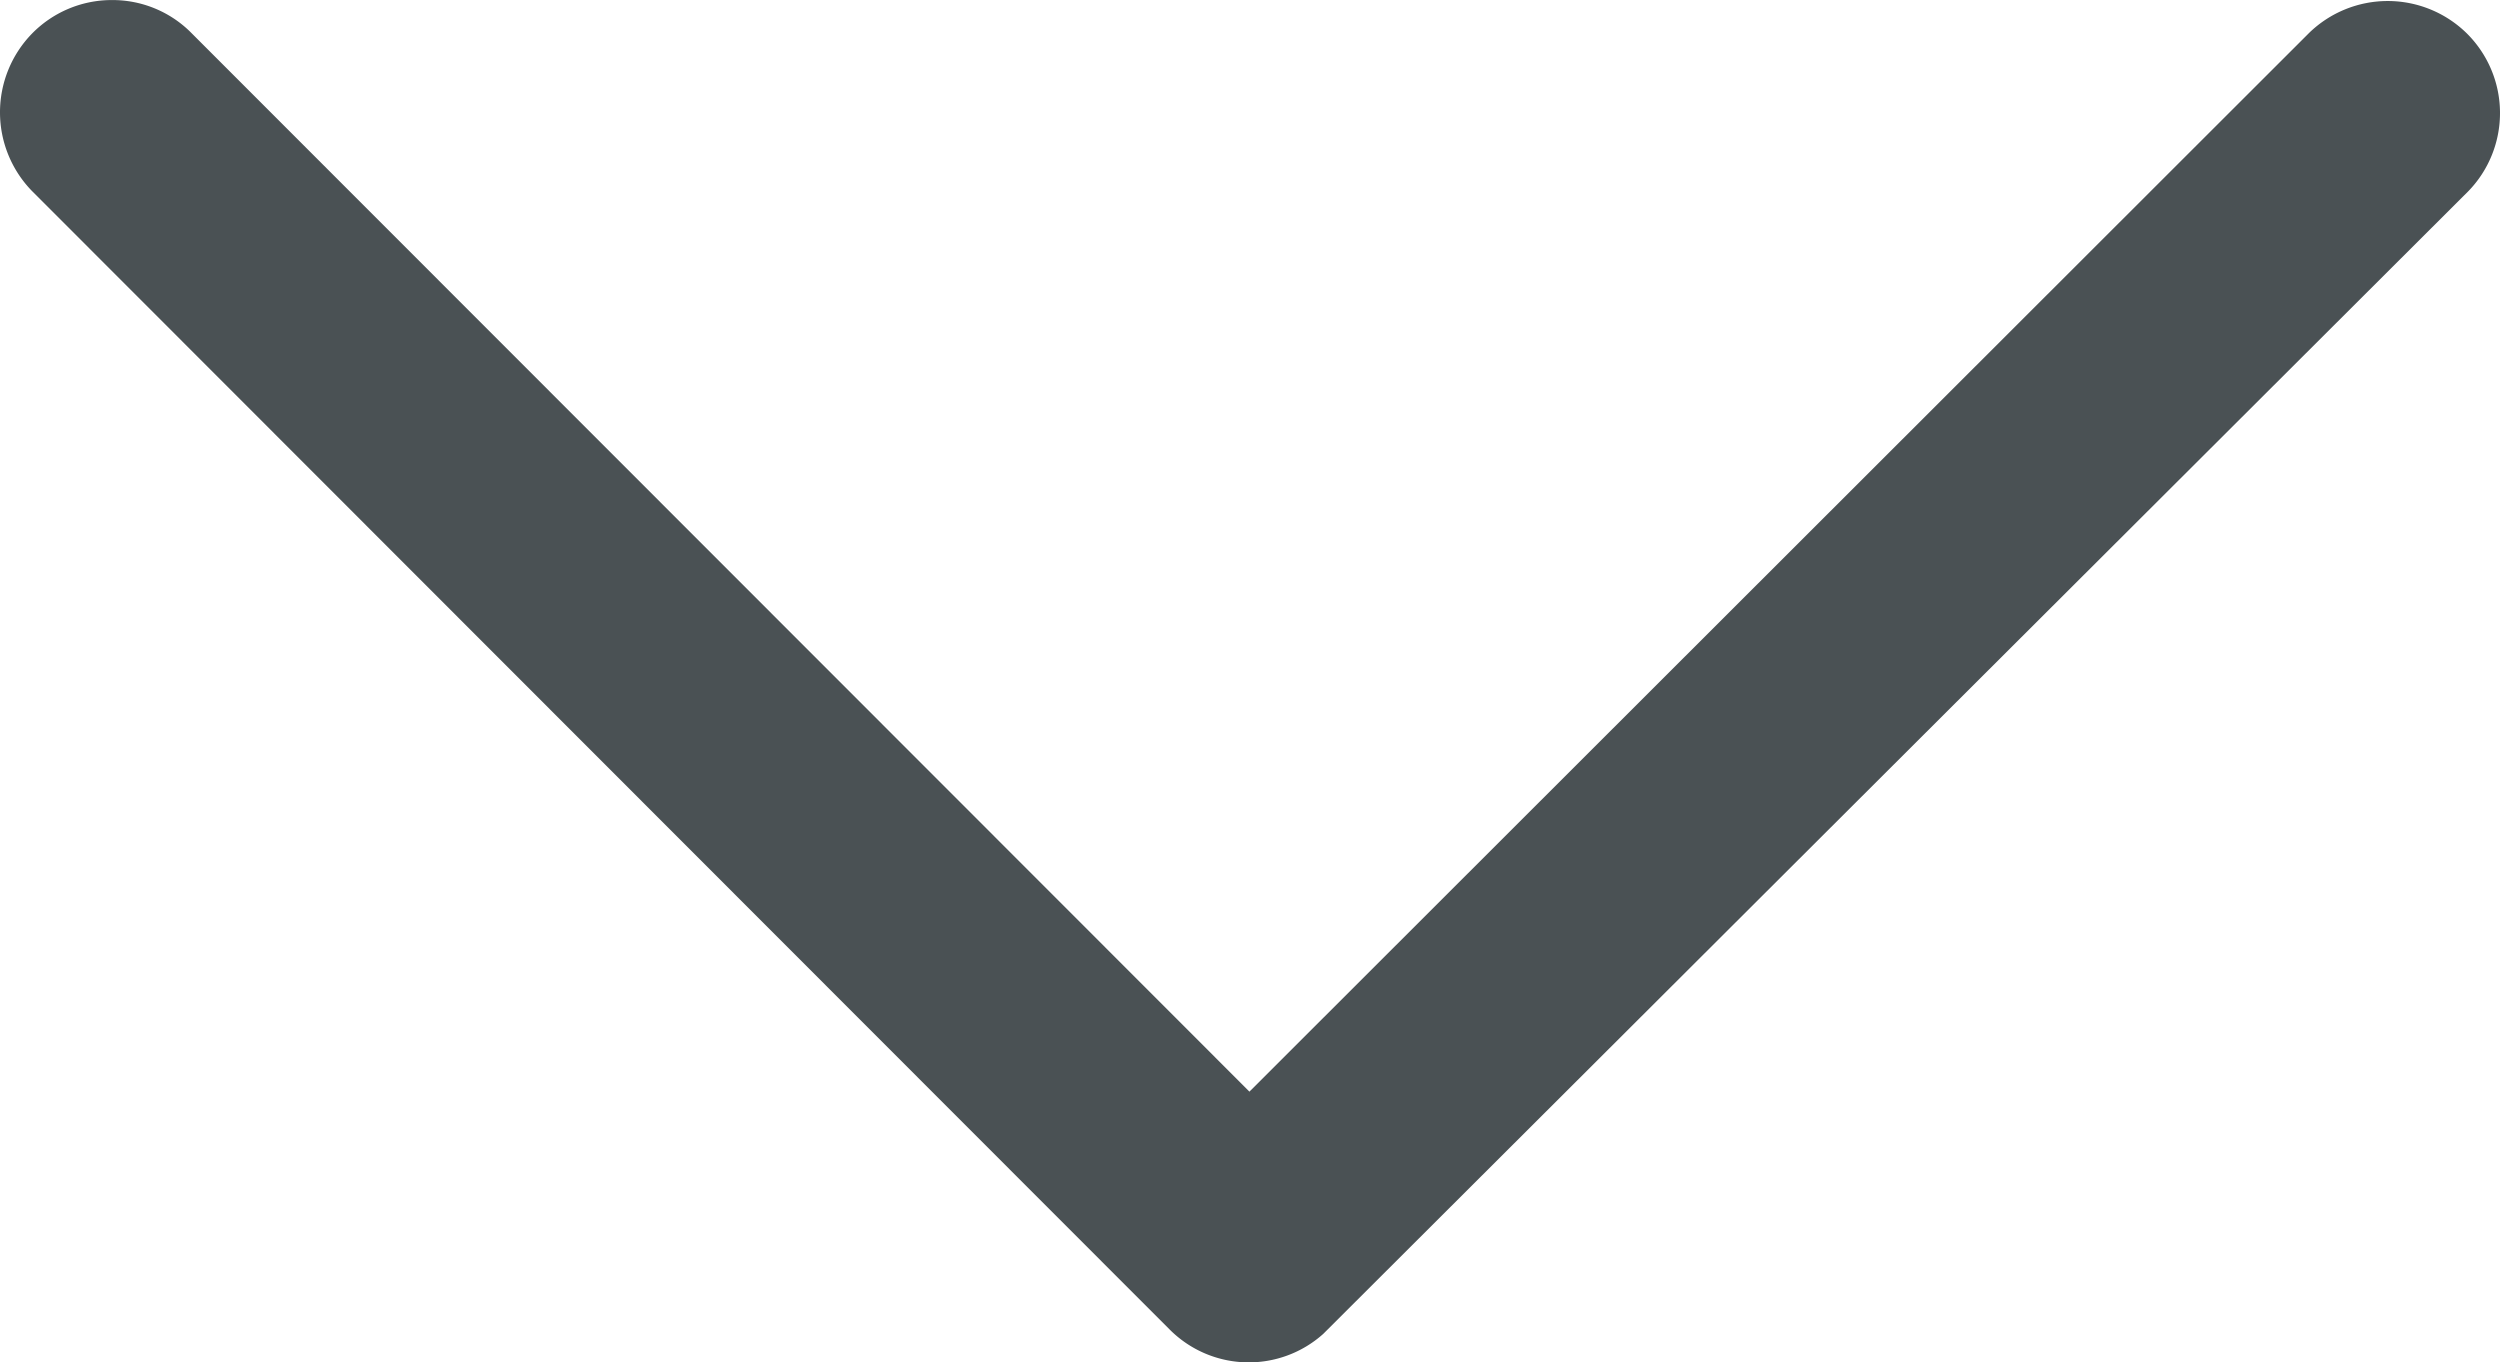
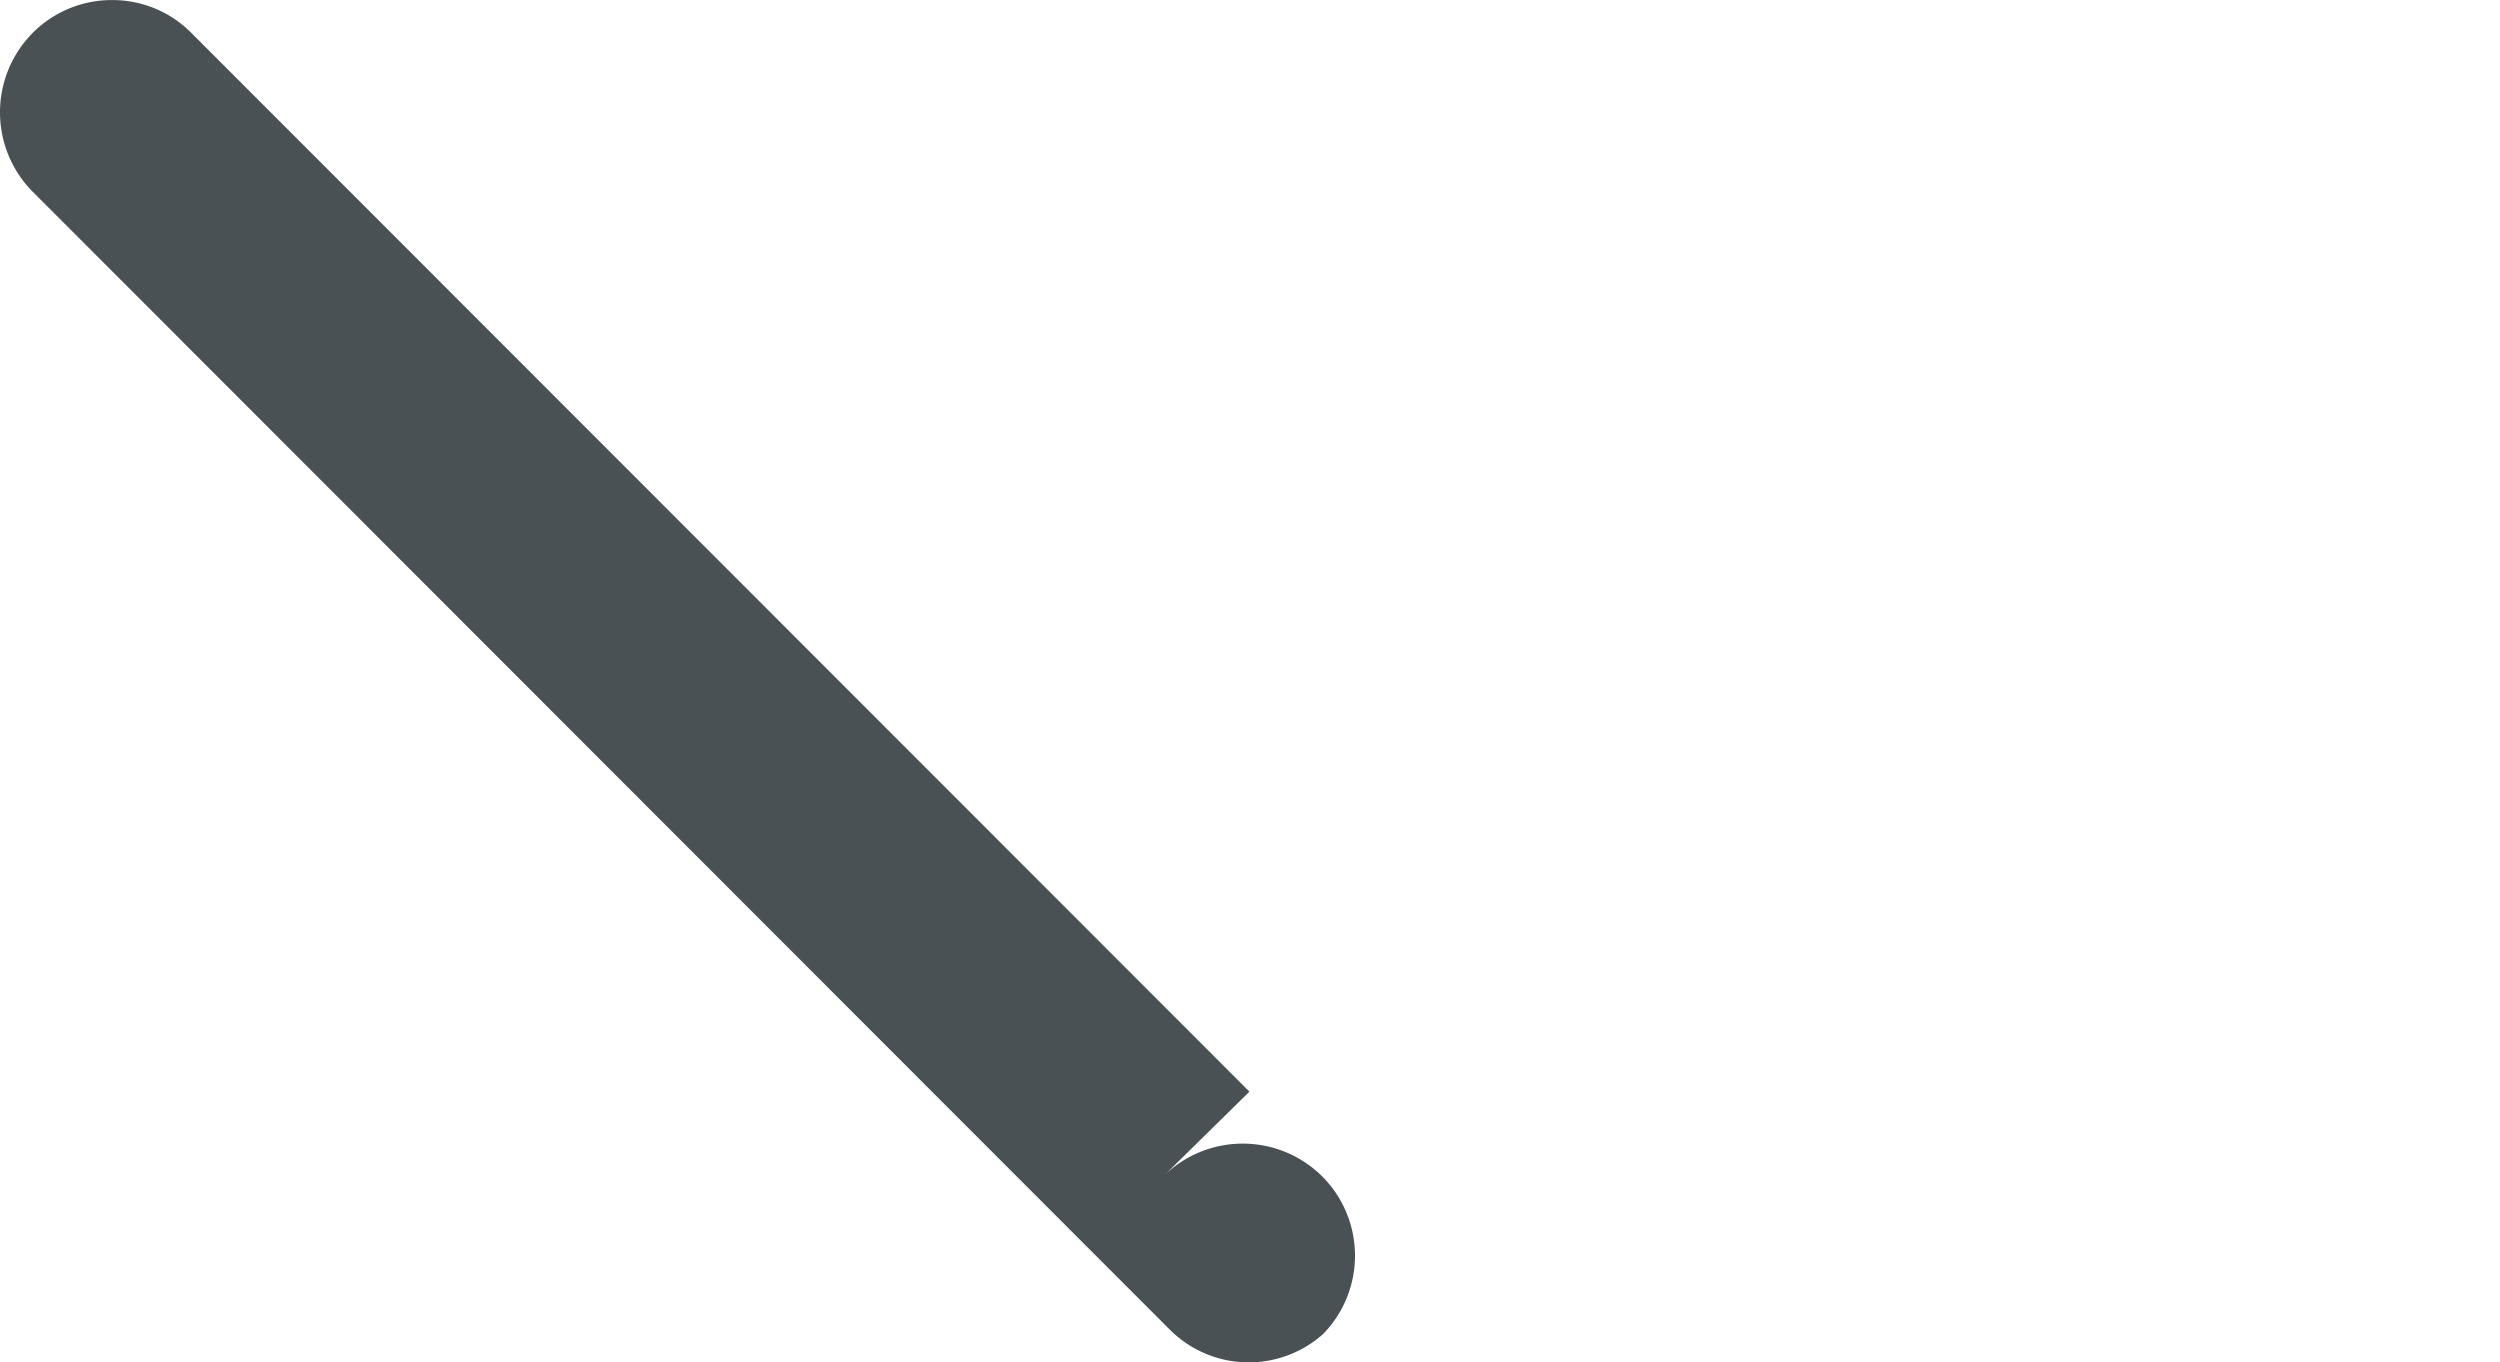
<svg xmlns="http://www.w3.org/2000/svg" width="82" height="44.686">
-   <path d="M1.049 6.265l37.323 37.35a3.661 3.661 0 005.031.136L80.959 6.274a3.681 3.681 0 00-.059-5.19 3.7 3.7 0 00-5.158-.007L40.981 35.806 6.228 1.032A3.637 3.637 0 003.676.002h-.042a3.661 3.661 0 00-2.591 1.107 3.7 3.7 0 00.006 5.156z" fill="#4a5154" />
+   <path d="M1.049 6.265l37.323 37.35a3.661 3.661 0 005.031.136a3.681 3.681 0 00-.059-5.19 3.7 3.7 0 00-5.158-.007L40.981 35.806 6.228 1.032A3.637 3.637 0 003.676.002h-.042a3.661 3.661 0 00-2.591 1.107 3.7 3.7 0 00.006 5.156z" fill="#4a5154" />
</svg>